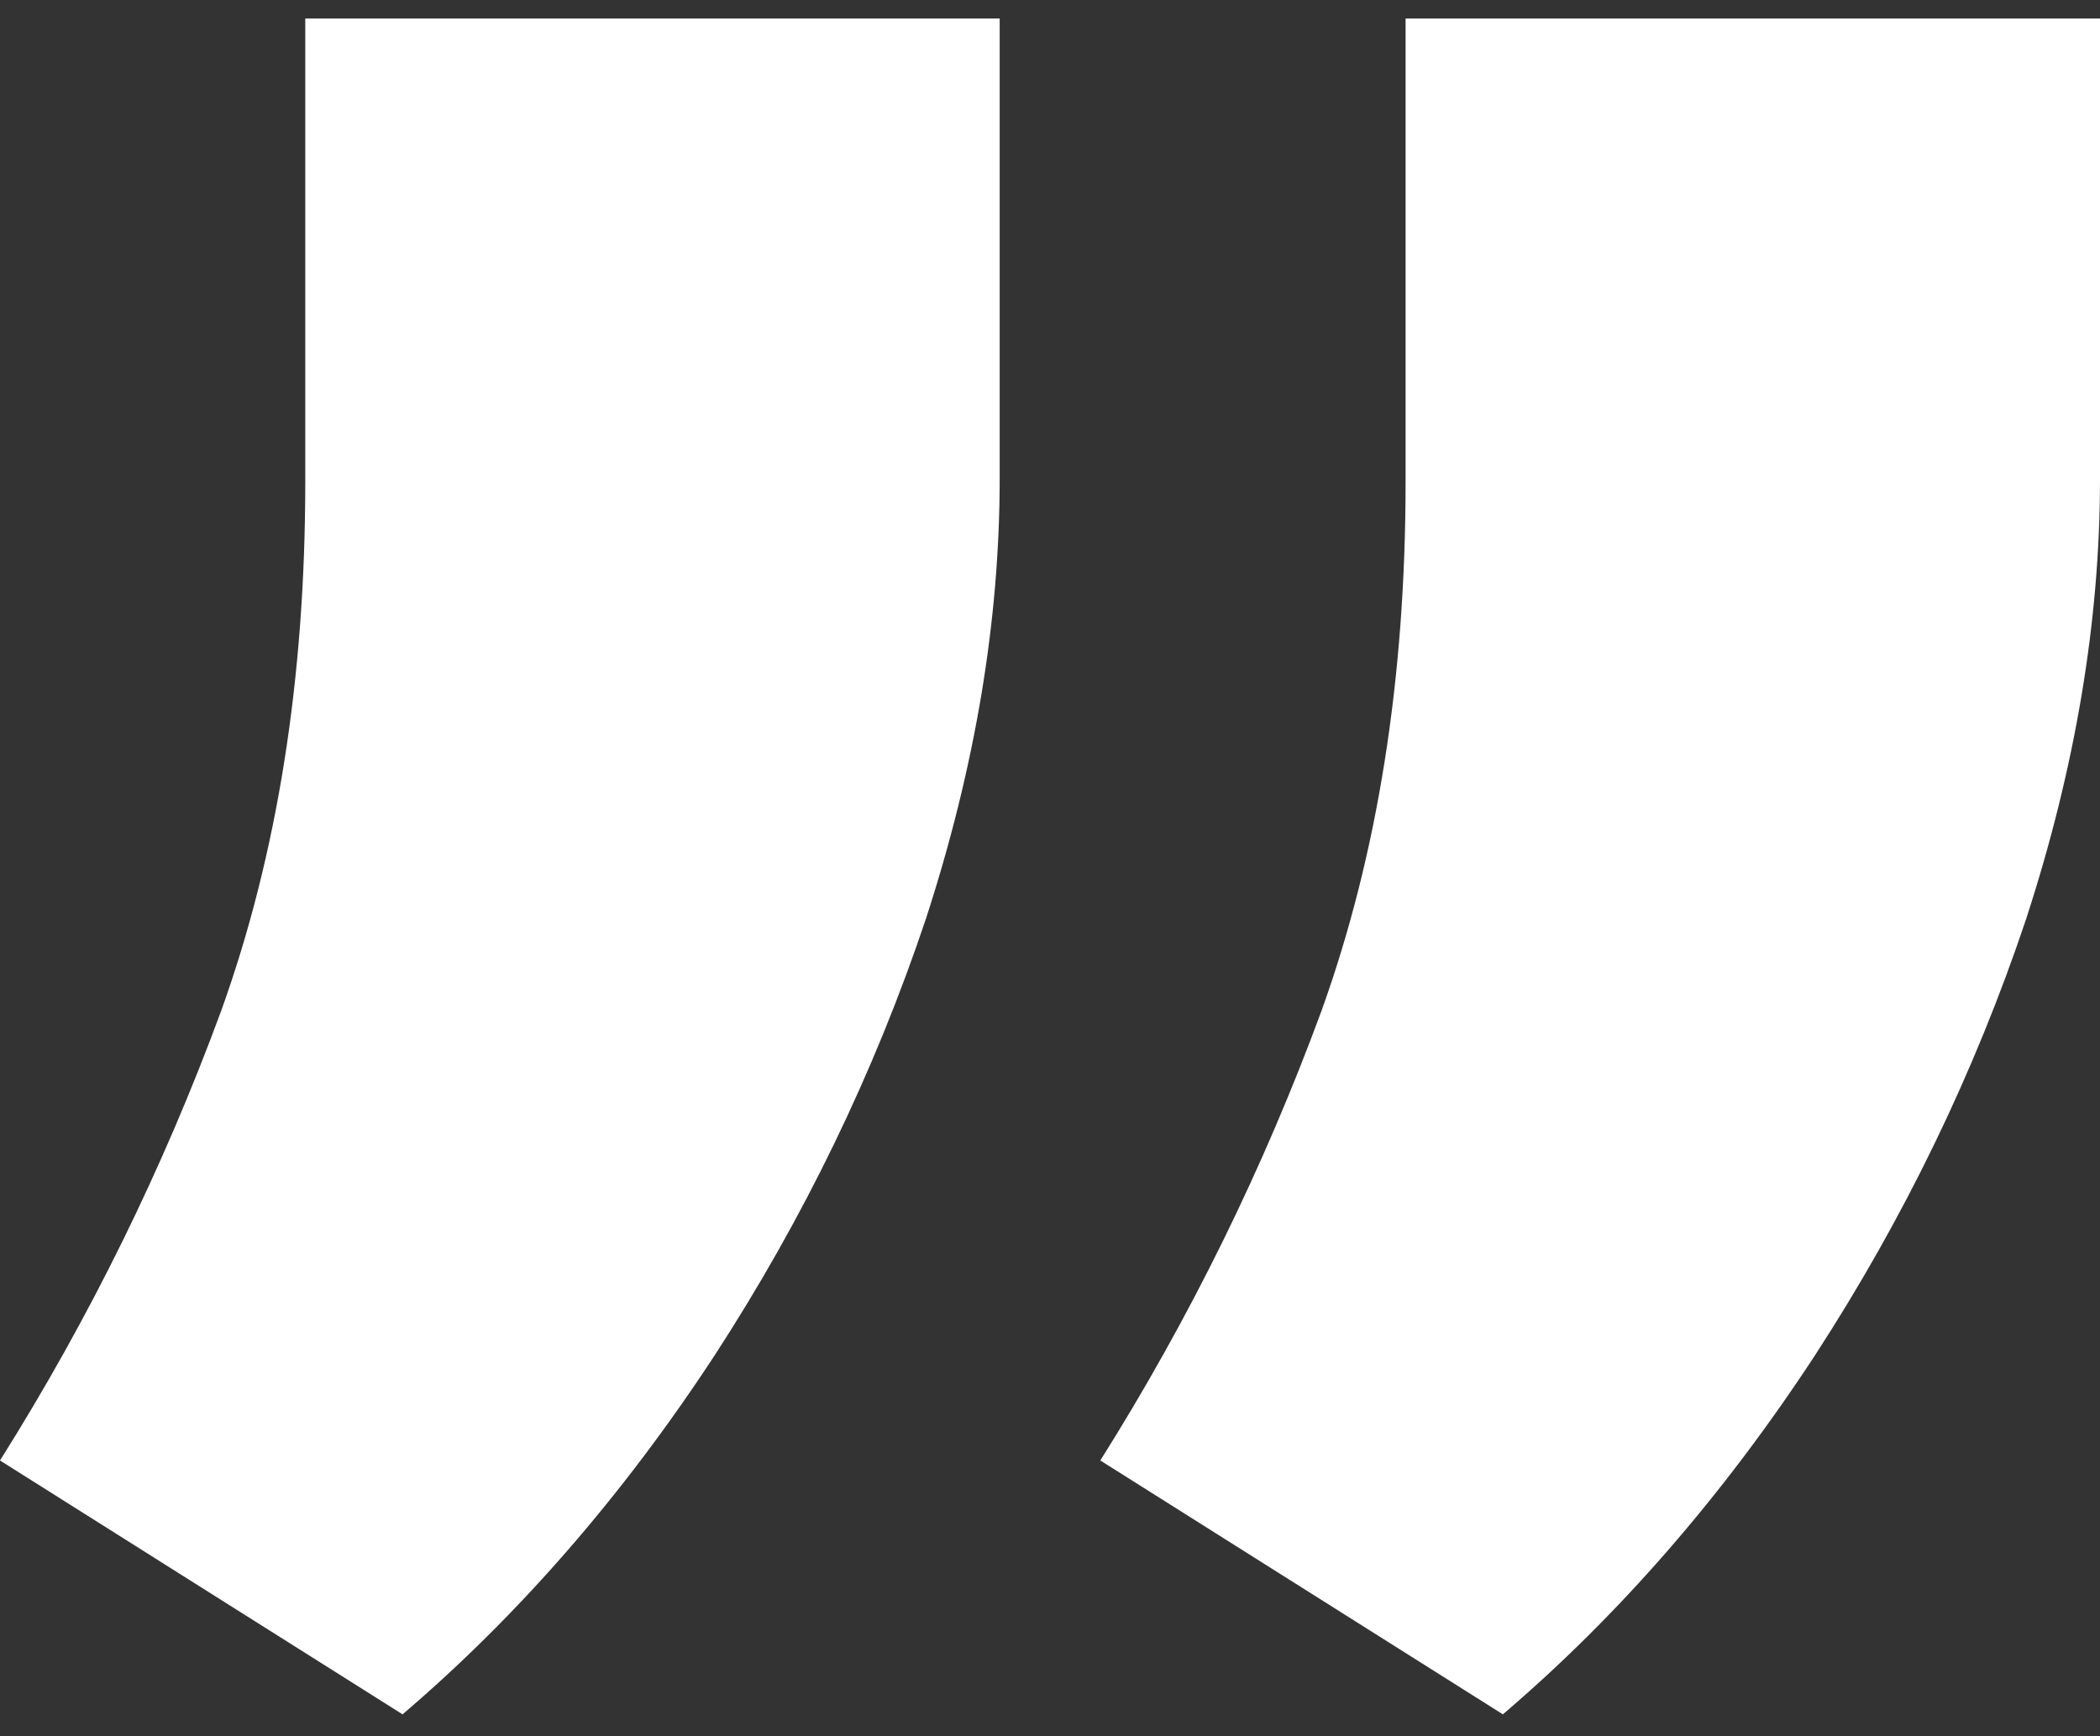
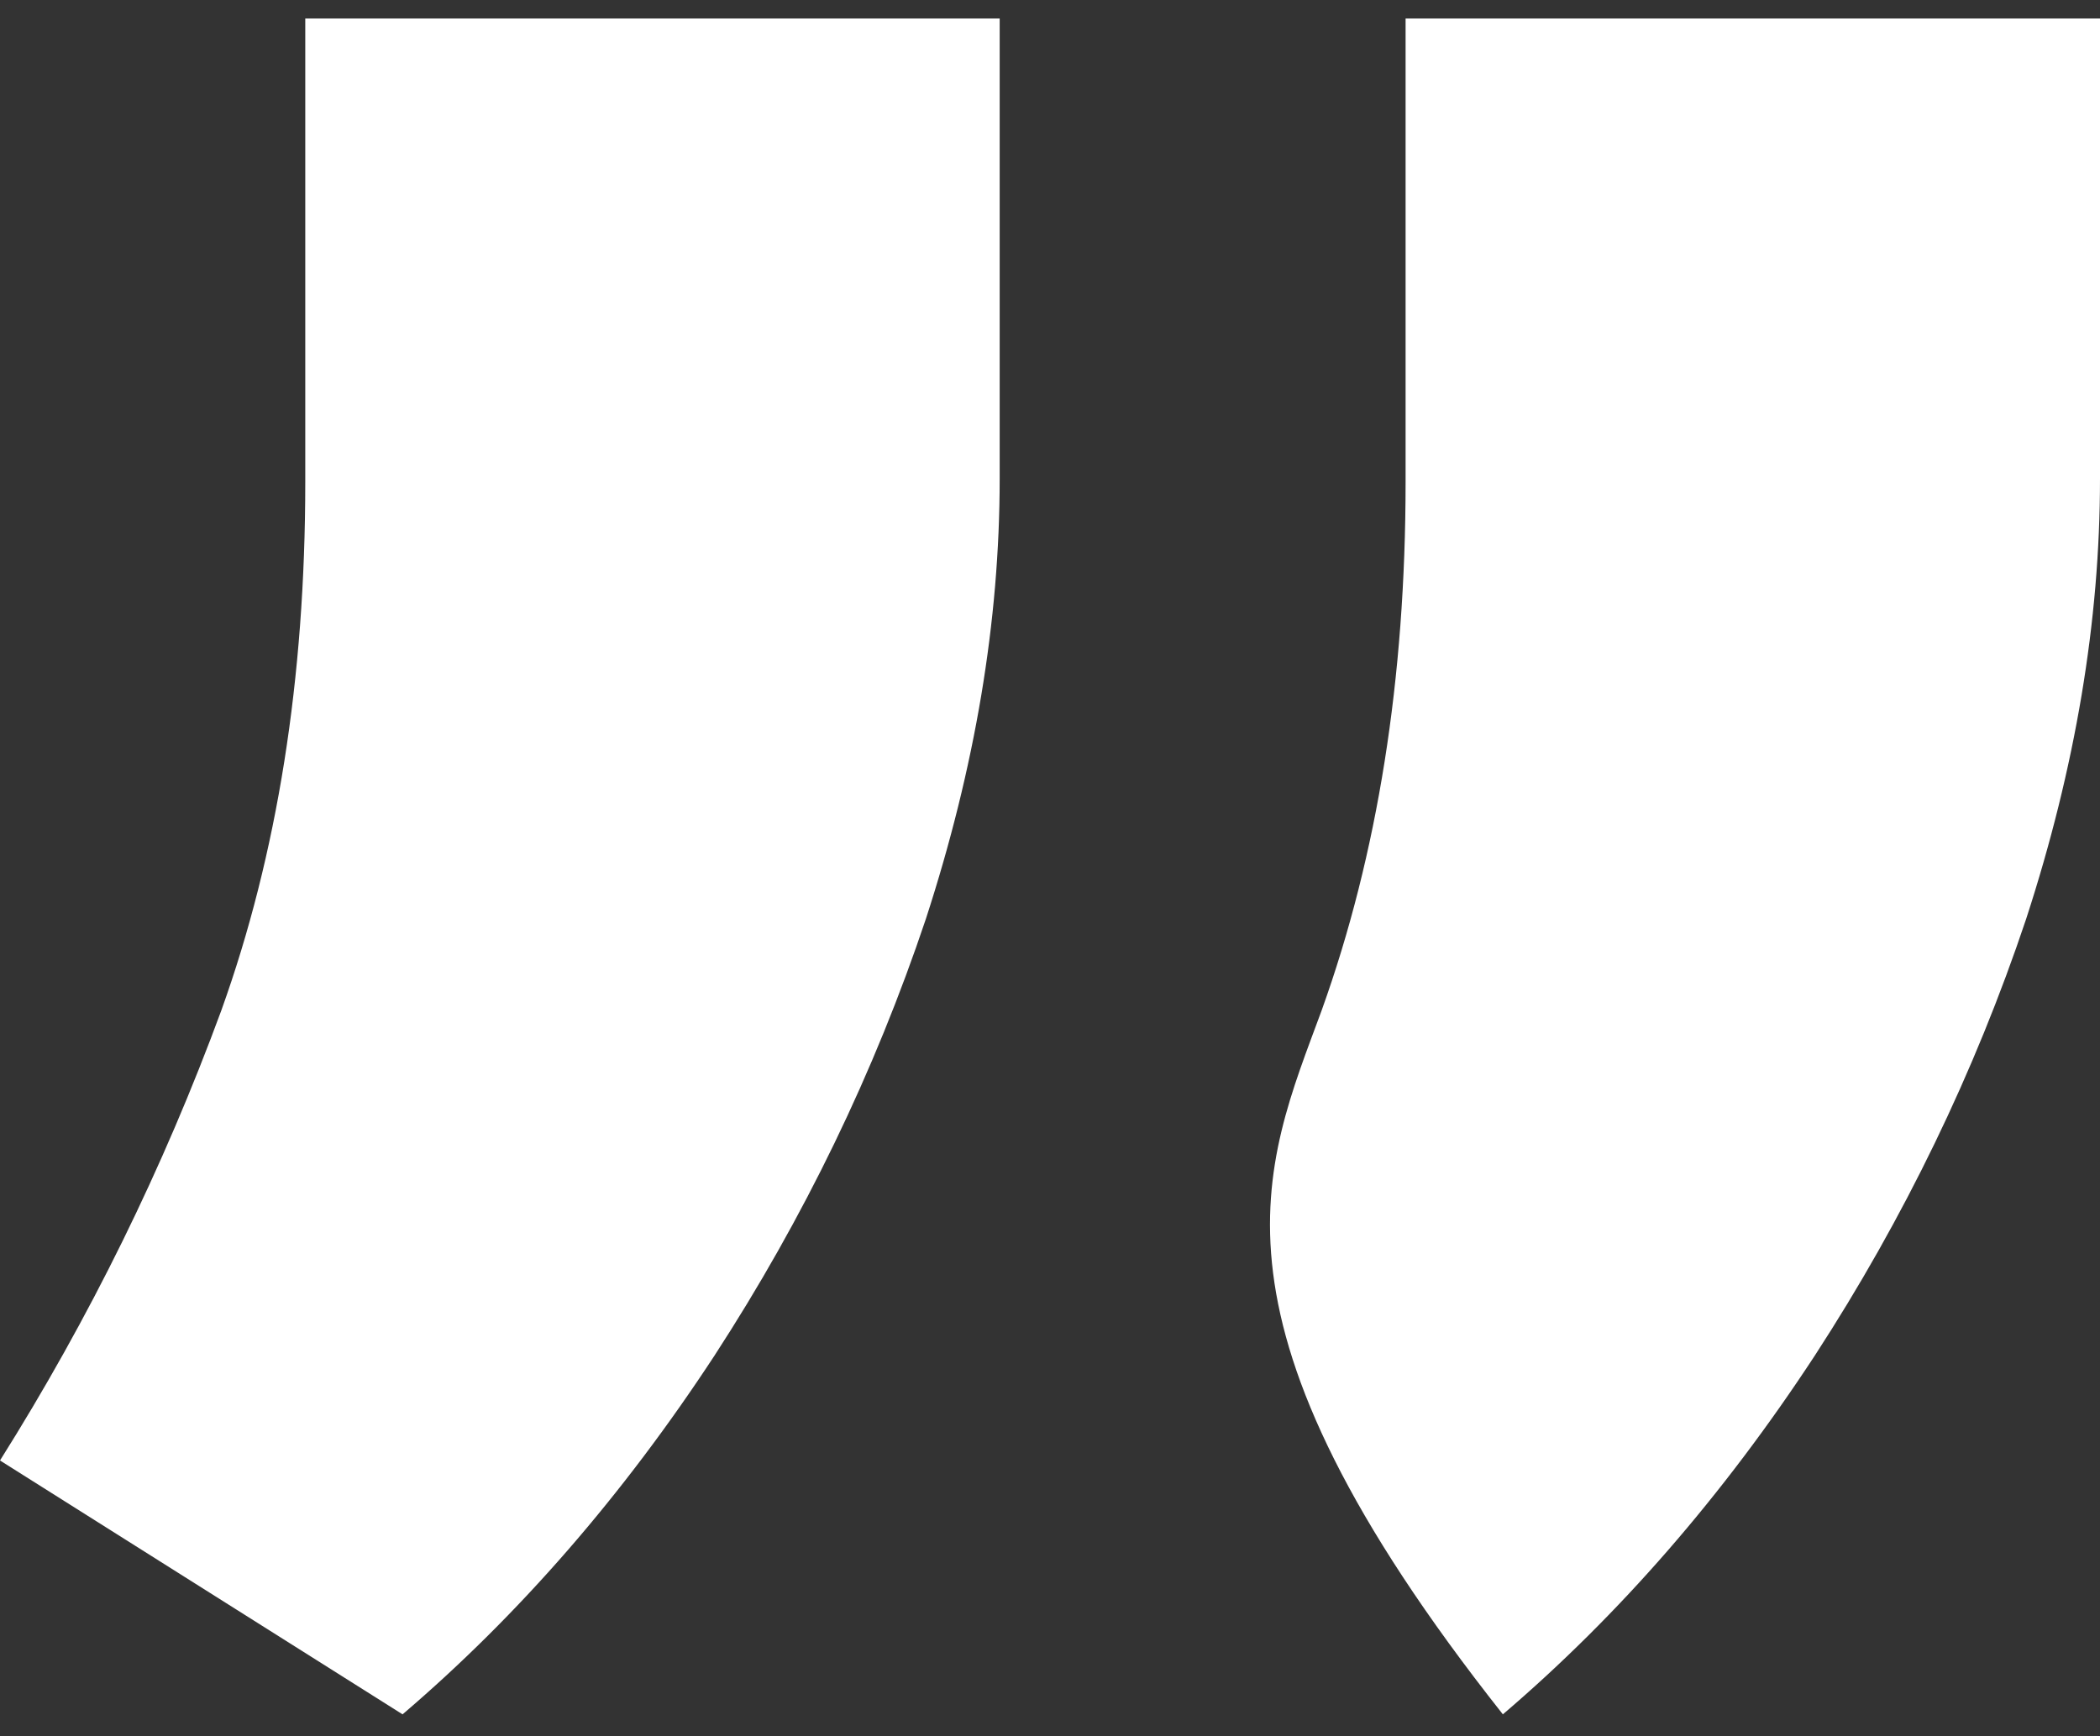
<svg xmlns="http://www.w3.org/2000/svg" width="52" height="43" viewBox="0 0 52 43" fill="none">
  <rect x="0" y="0" width="52" height="43" fill="#333333" stroke="none" />
-   <path d="M52 0.457L52 11.858C52 15.379 51.391 19.012 50.172 22.756C48.899 26.557 47.154 30.162 44.939 33.571C42.669 37.036 40.094 39.998 37.214 42.457L27.246 36.17C29.461 32.649 31.289 28.932 32.728 25.02C34.113 21.164 34.805 16.804 34.805 11.942L34.805 0.457L52 0.457ZM24.754 0.457L24.754 11.858C24.754 15.379 24.145 19.012 22.927 22.756C21.653 26.557 19.908 30.162 17.693 33.571C15.423 37.036 12.848 39.998 9.968 42.457L-3.26503e-06 36.17C2.215 32.649 4.043 28.932 5.482 25.02C6.867 21.164 7.559 16.804 7.559 11.942L7.559 0.457L24.754 0.457Z" fill="white" />
+   <path d="M52 0.457L52 11.858C52 15.379 51.391 19.012 50.172 22.756C48.899 26.557 47.154 30.162 44.939 33.571C42.669 37.036 40.094 39.998 37.214 42.457C29.461 32.649 31.289 28.932 32.728 25.02C34.113 21.164 34.805 16.804 34.805 11.942L34.805 0.457L52 0.457ZM24.754 0.457L24.754 11.858C24.754 15.379 24.145 19.012 22.927 22.756C21.653 26.557 19.908 30.162 17.693 33.571C15.423 37.036 12.848 39.998 9.968 42.457L-3.26503e-06 36.17C2.215 32.649 4.043 28.932 5.482 25.02C6.867 21.164 7.559 16.804 7.559 11.942L7.559 0.457L24.754 0.457Z" fill="white" />
</svg>